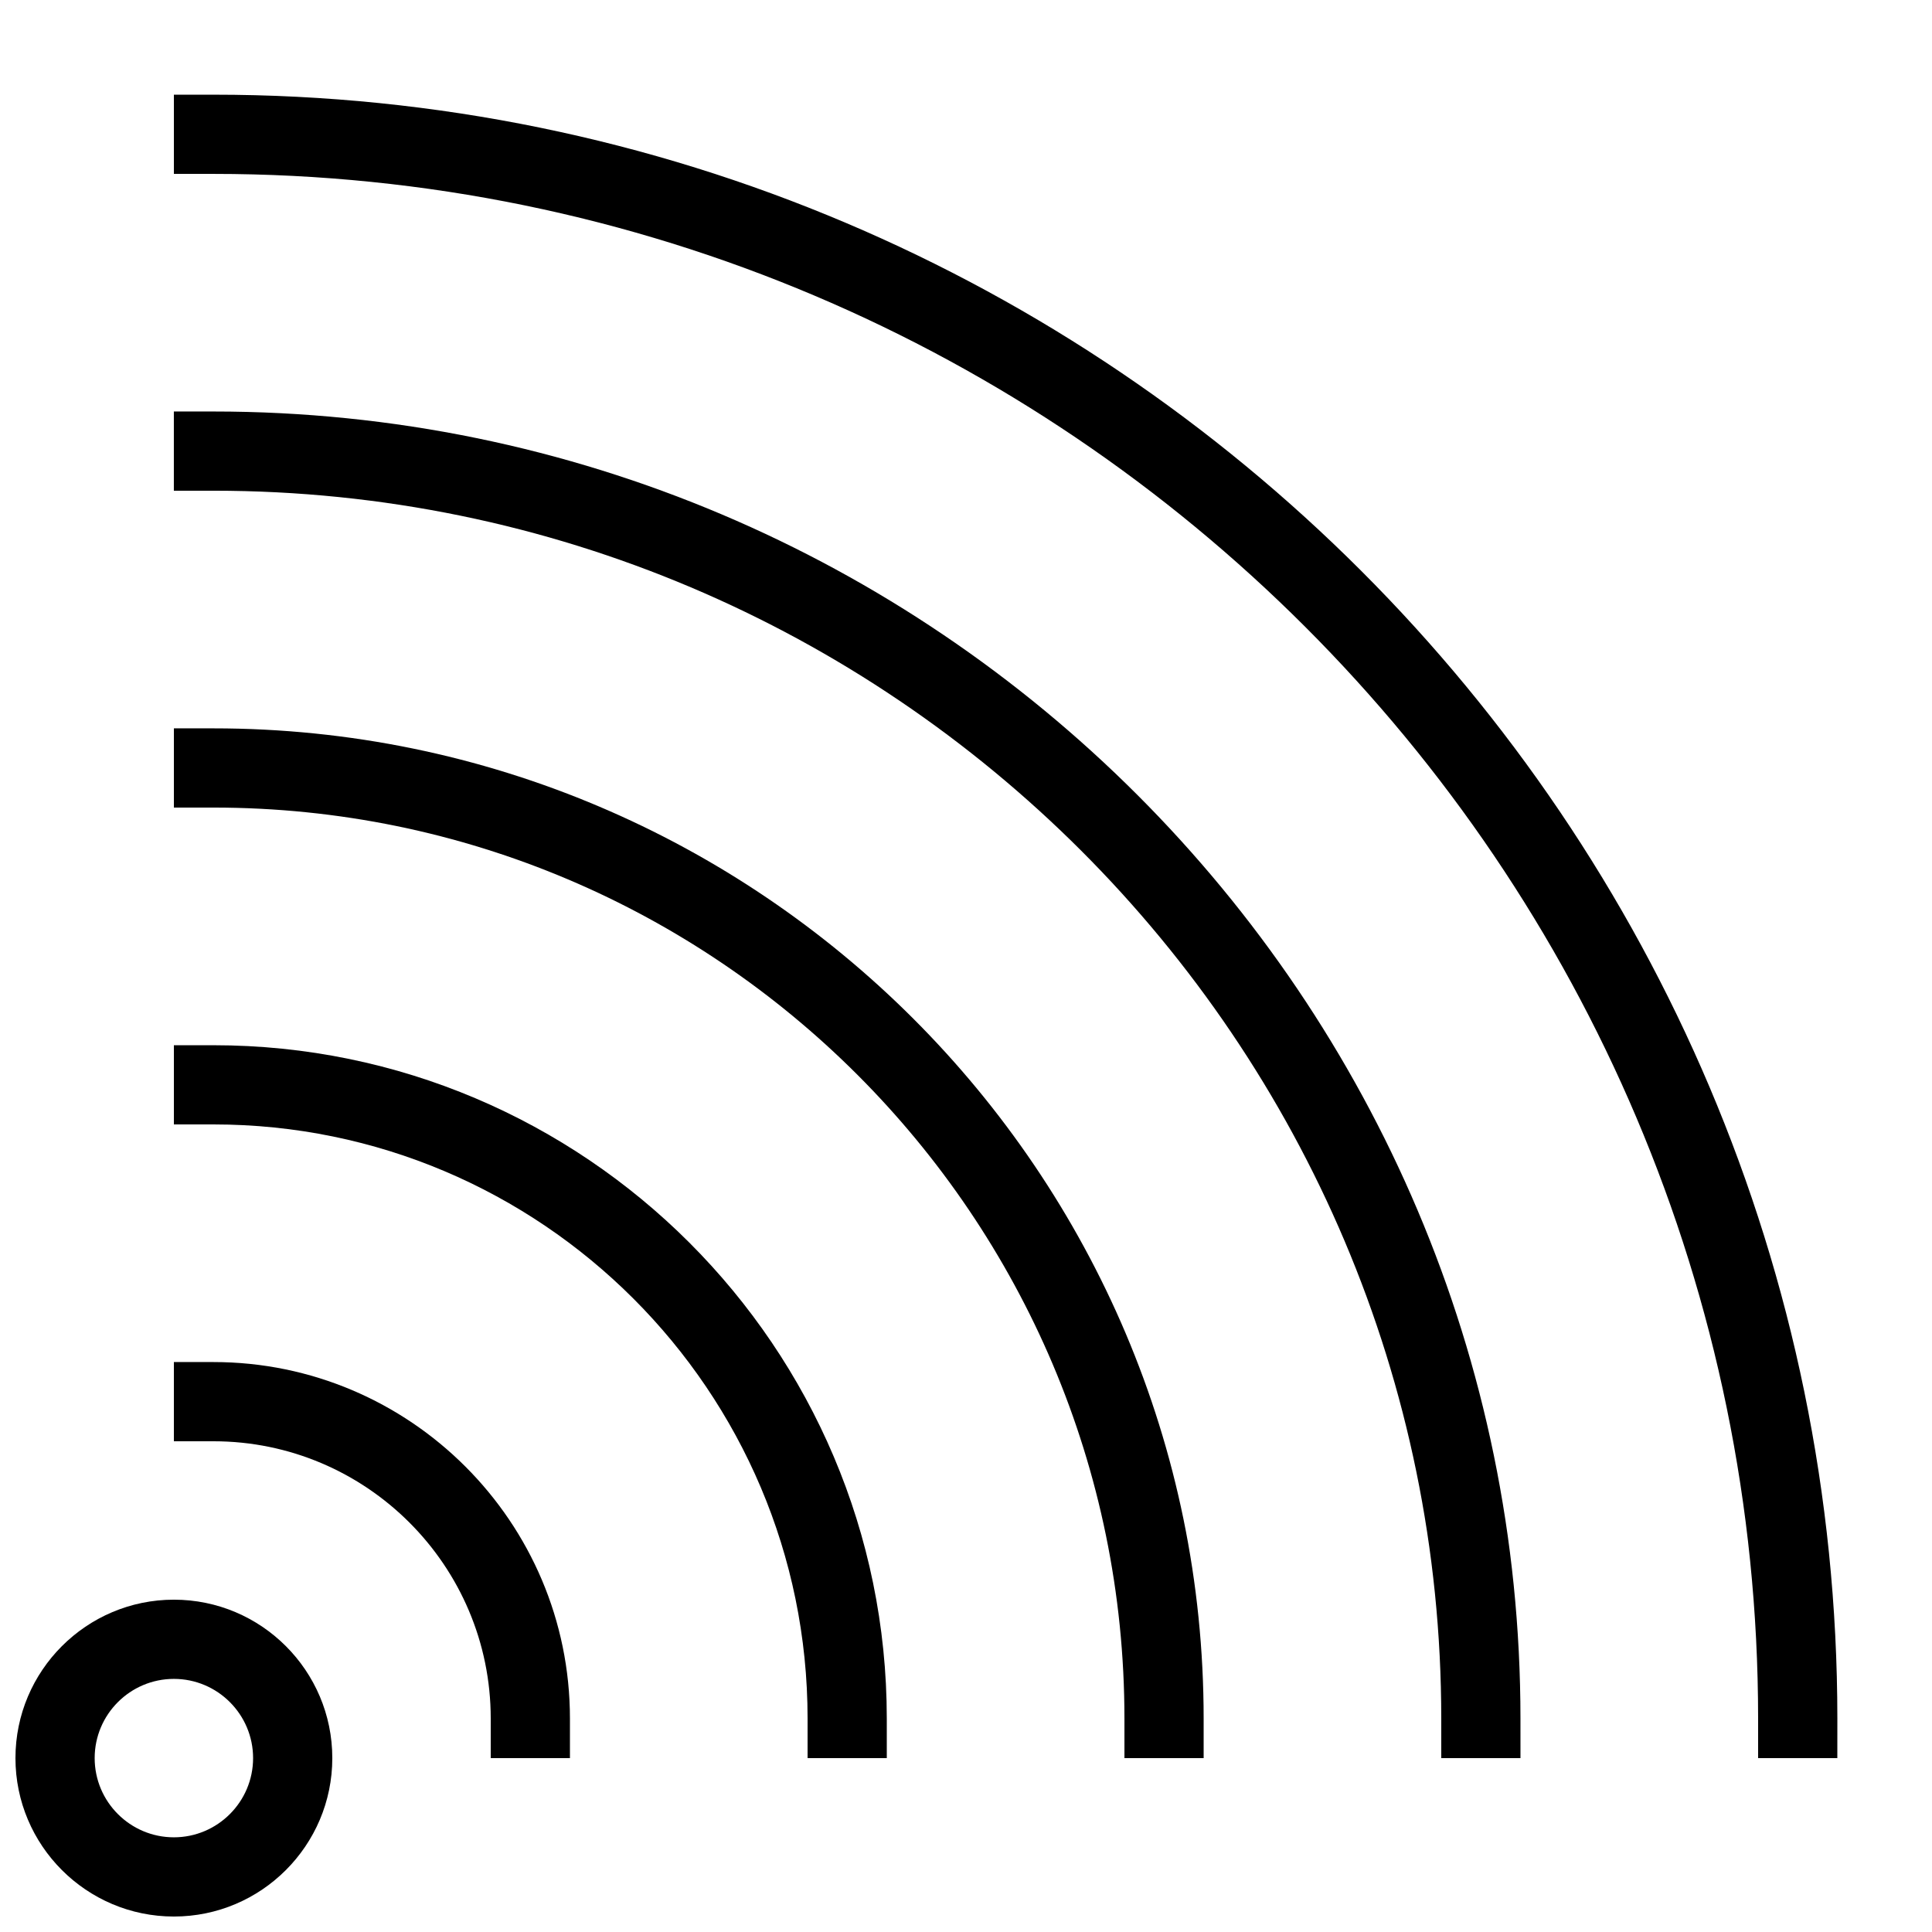
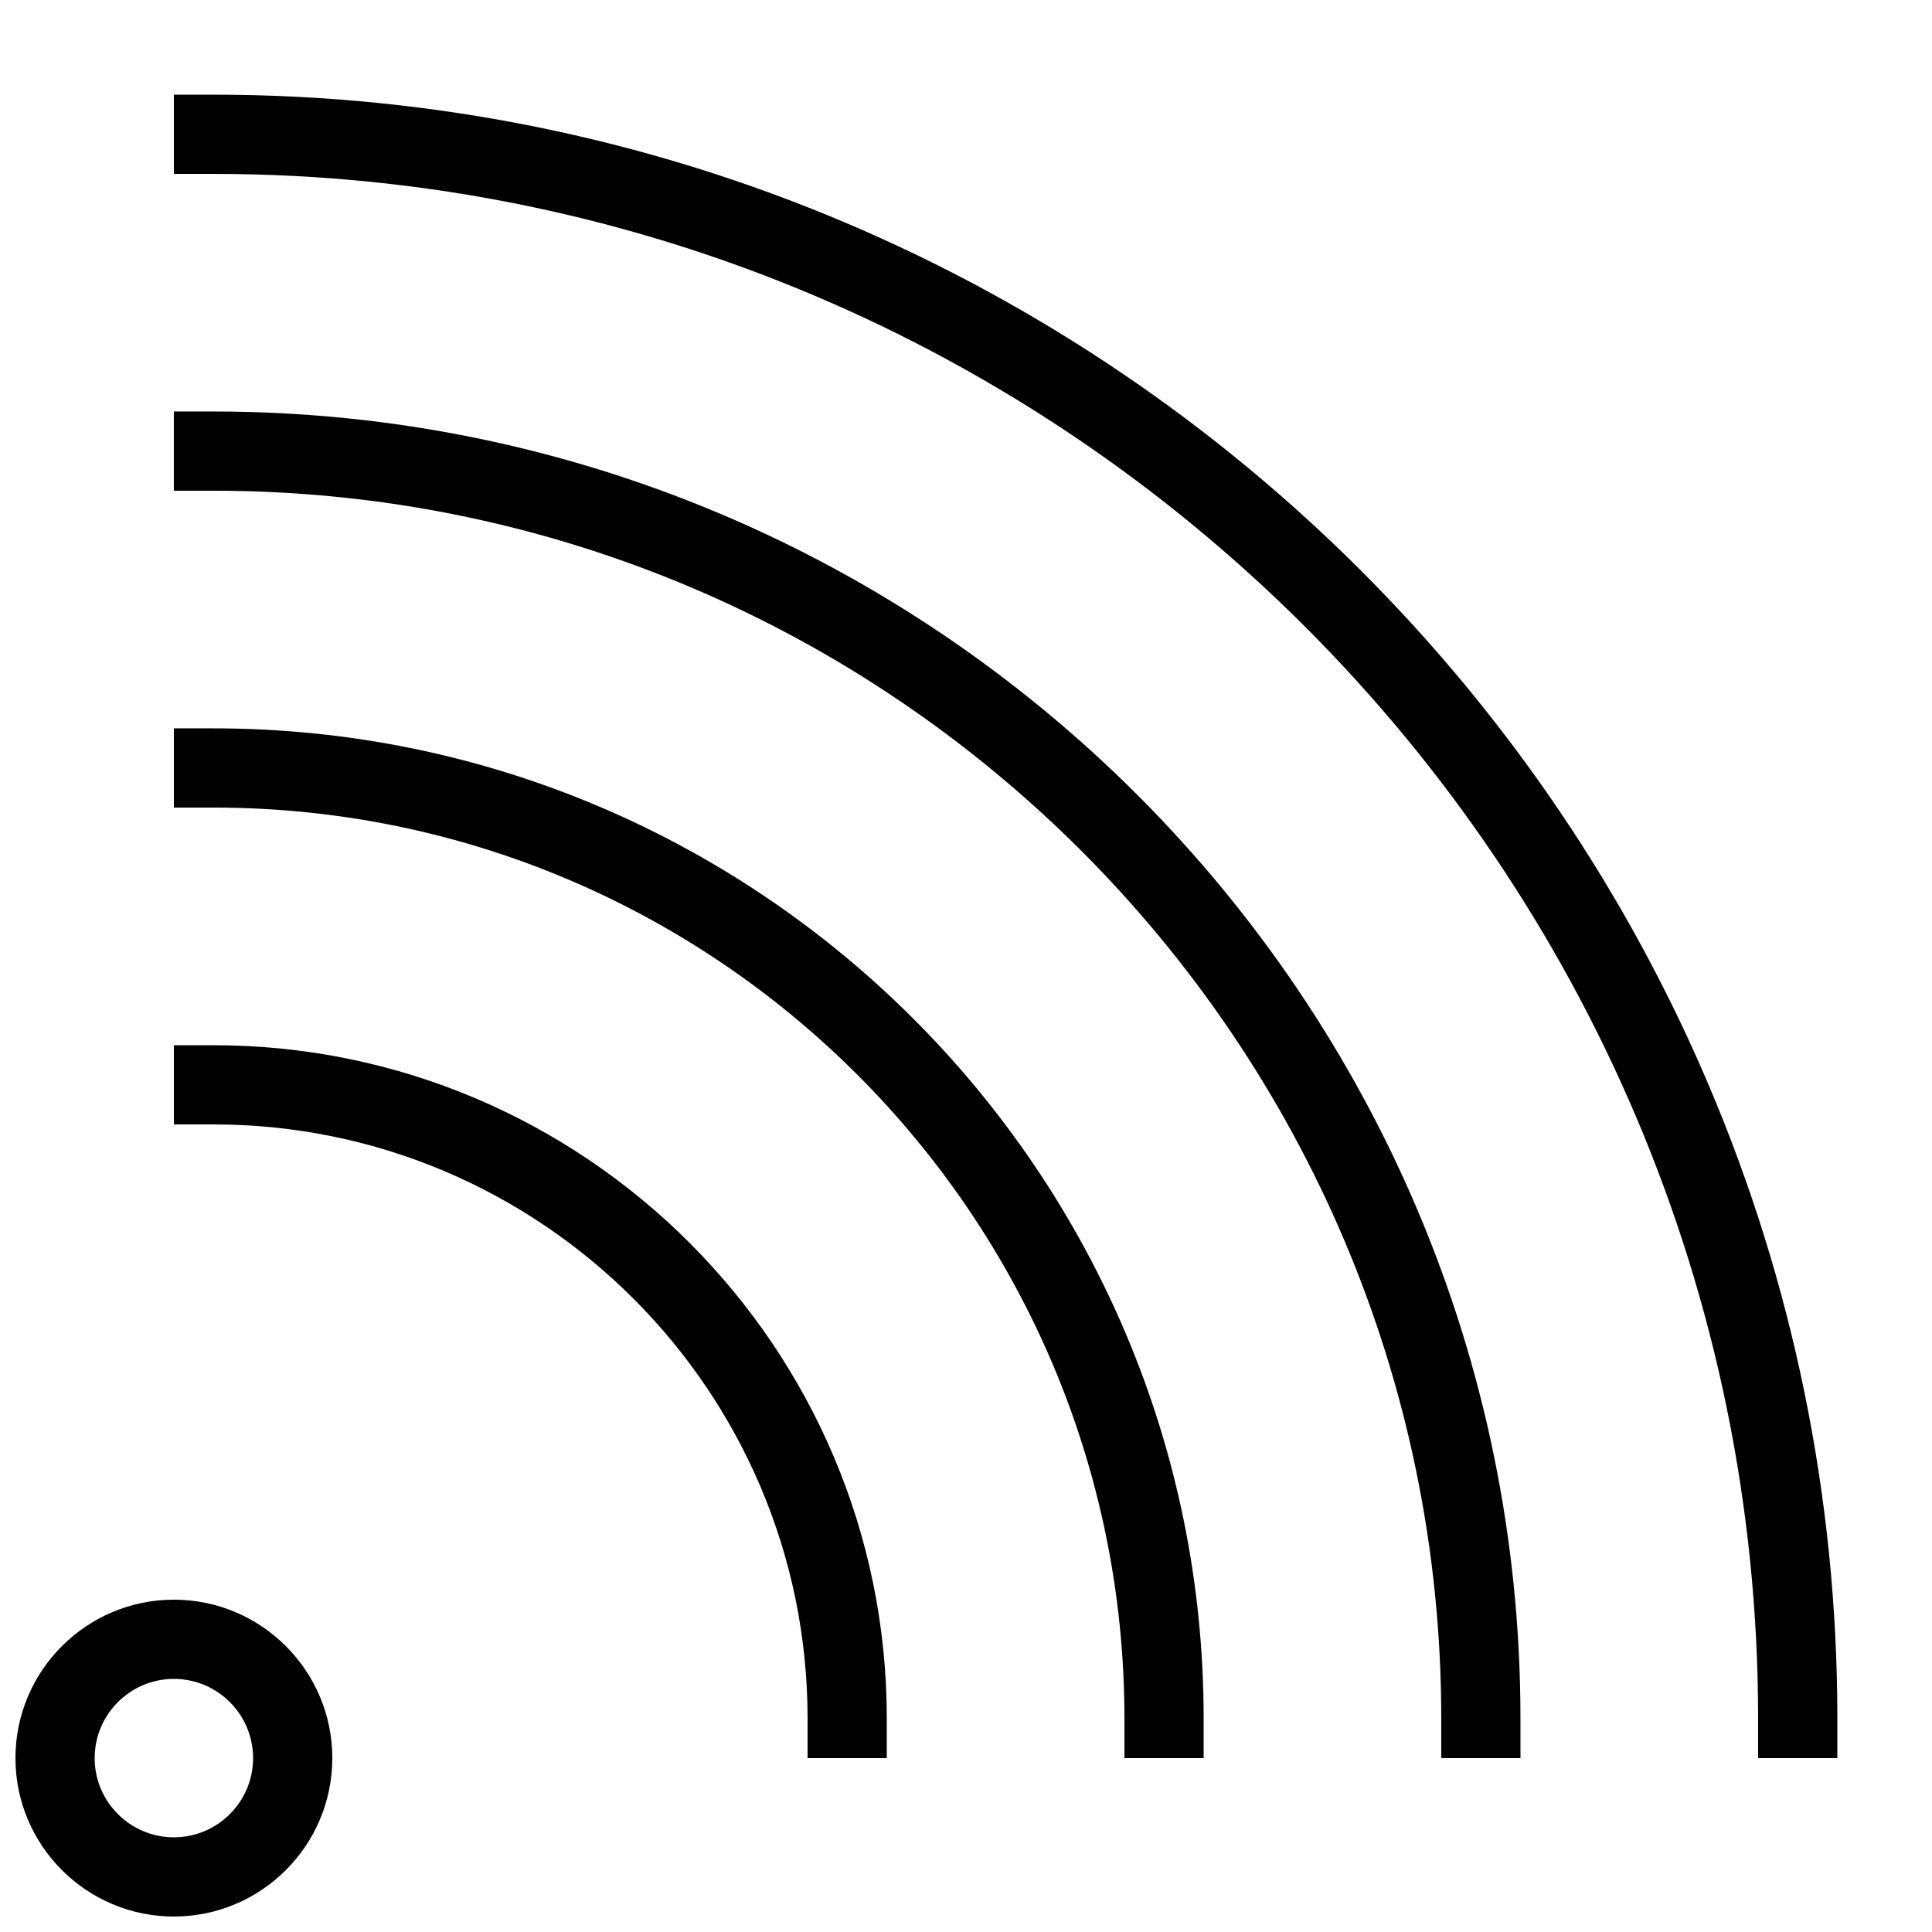
<svg xmlns="http://www.w3.org/2000/svg" width="800px" height="800px" version="1.1" viewBox="144 144 512 512">
  <defs>
    <clipPath id="a">
      <path d="m148.09 567h84.906v84.902h-84.906z" />
    </clipPath>
  </defs>
  <g clip-path="url(#a)">
    <path d="m190.08 651.9c-23.152 0-41.984-18.828-41.984-41.984 0-23.152 18.828-41.984 41.984-41.984 23.152 0 41.984 18.828 41.984 41.984s-18.832 41.984-41.984 41.984zm0-62.977c-11.566 0-20.992 9.406-20.992 20.992 0 11.586 9.426 20.992 20.992 20.992s20.992-9.406 20.992-20.992c0-11.586-9.426-20.992-20.992-20.992z" />
  </g>
  <path d="m630.91 609.92h-20.992v-10.496c0-225.71-183.64-409.34-409.34-409.34h-10.496v-20.992h10.496c237.29 0 430.34 193.04 430.34 430.34z" />
  <path d="m546.94 609.92h-20.992v-10.496c0-179.42-145.96-325.38-325.38-325.38h-10.496v-20.992h10.496c190.98 0 346.37 155.38 346.37 346.37z" />
  <path d="m462.98 609.92h-20.992v-10.496c0-133.11-108.3-241.41-241.41-241.41h-10.496v-20.992h10.496c144.7 0 262.4 117.7 262.4 262.4z" />
  <path d="m379.01 609.92h-20.992v-10.496c0-86.824-70.617-157.44-157.44-157.44l-10.496 0.004v-20.992h10.496c98.391 0 178.43 80.043 178.43 178.43z" />
-   <path d="m295.04 609.92h-20.992v-10.496c0-40.512-32.957-73.473-73.473-73.473h-10.496v-20.992h10.496c52.082 0 94.465 42.387 94.465 94.465z" />
</svg>